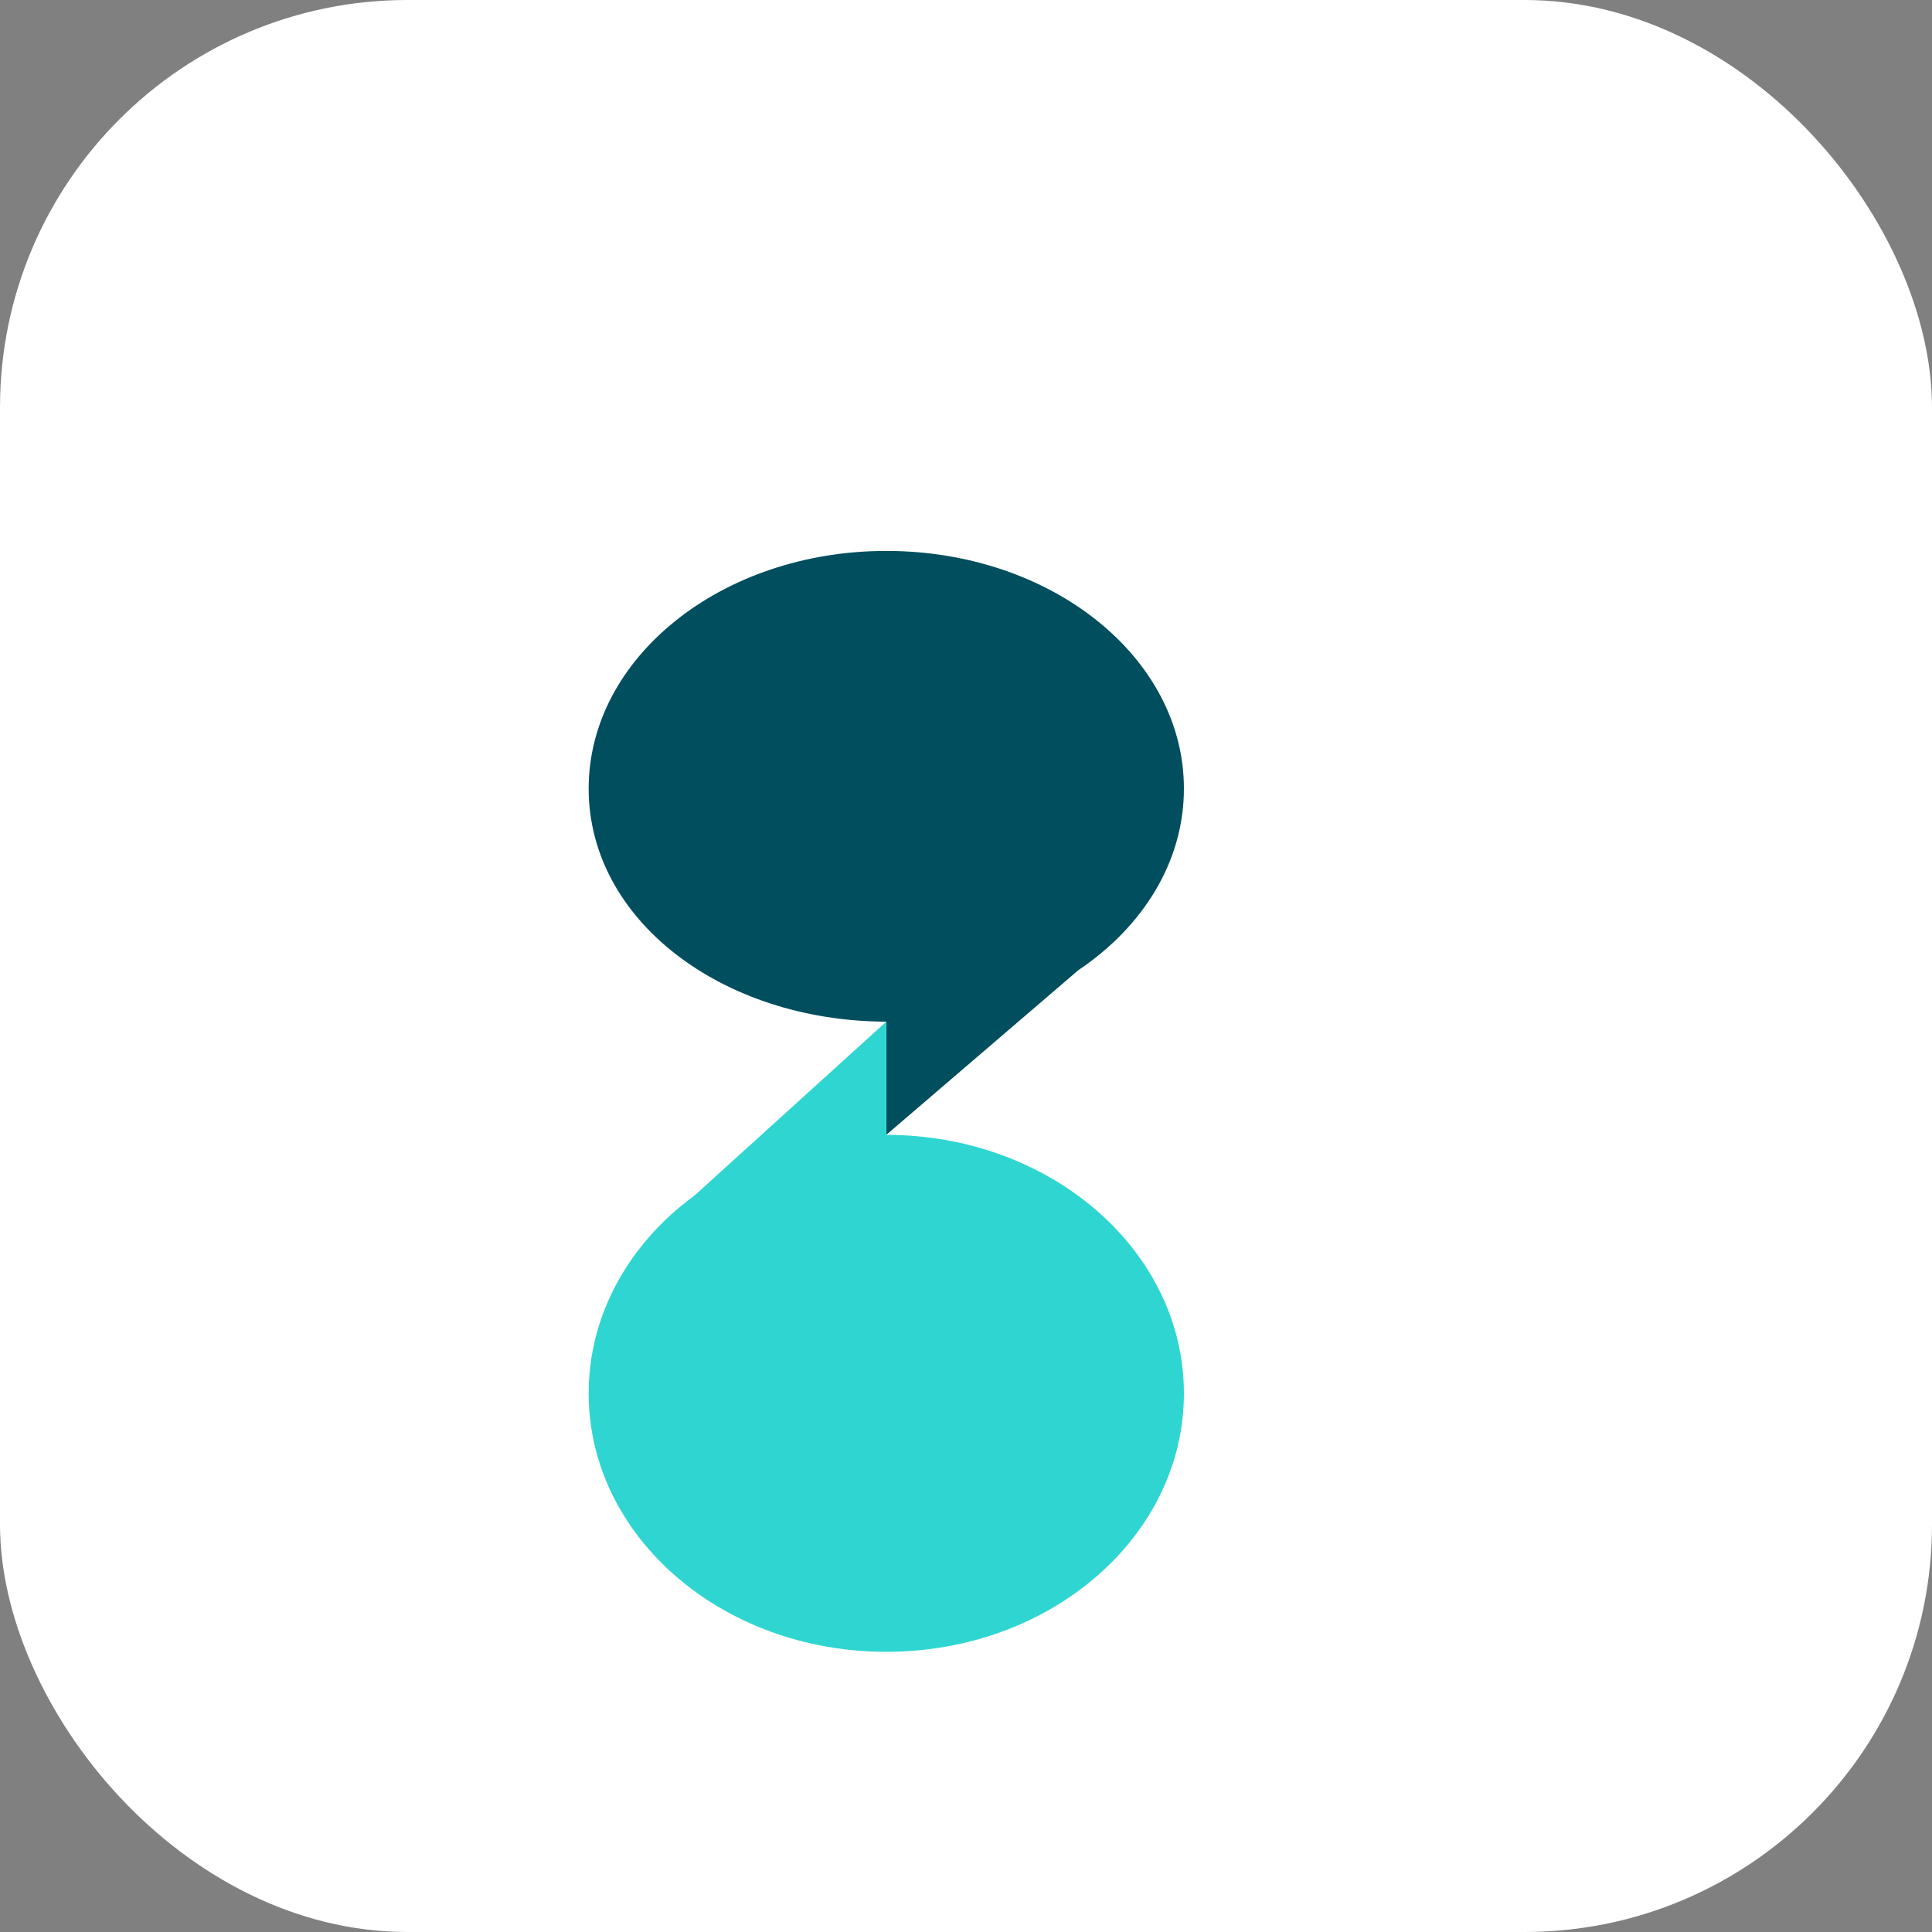
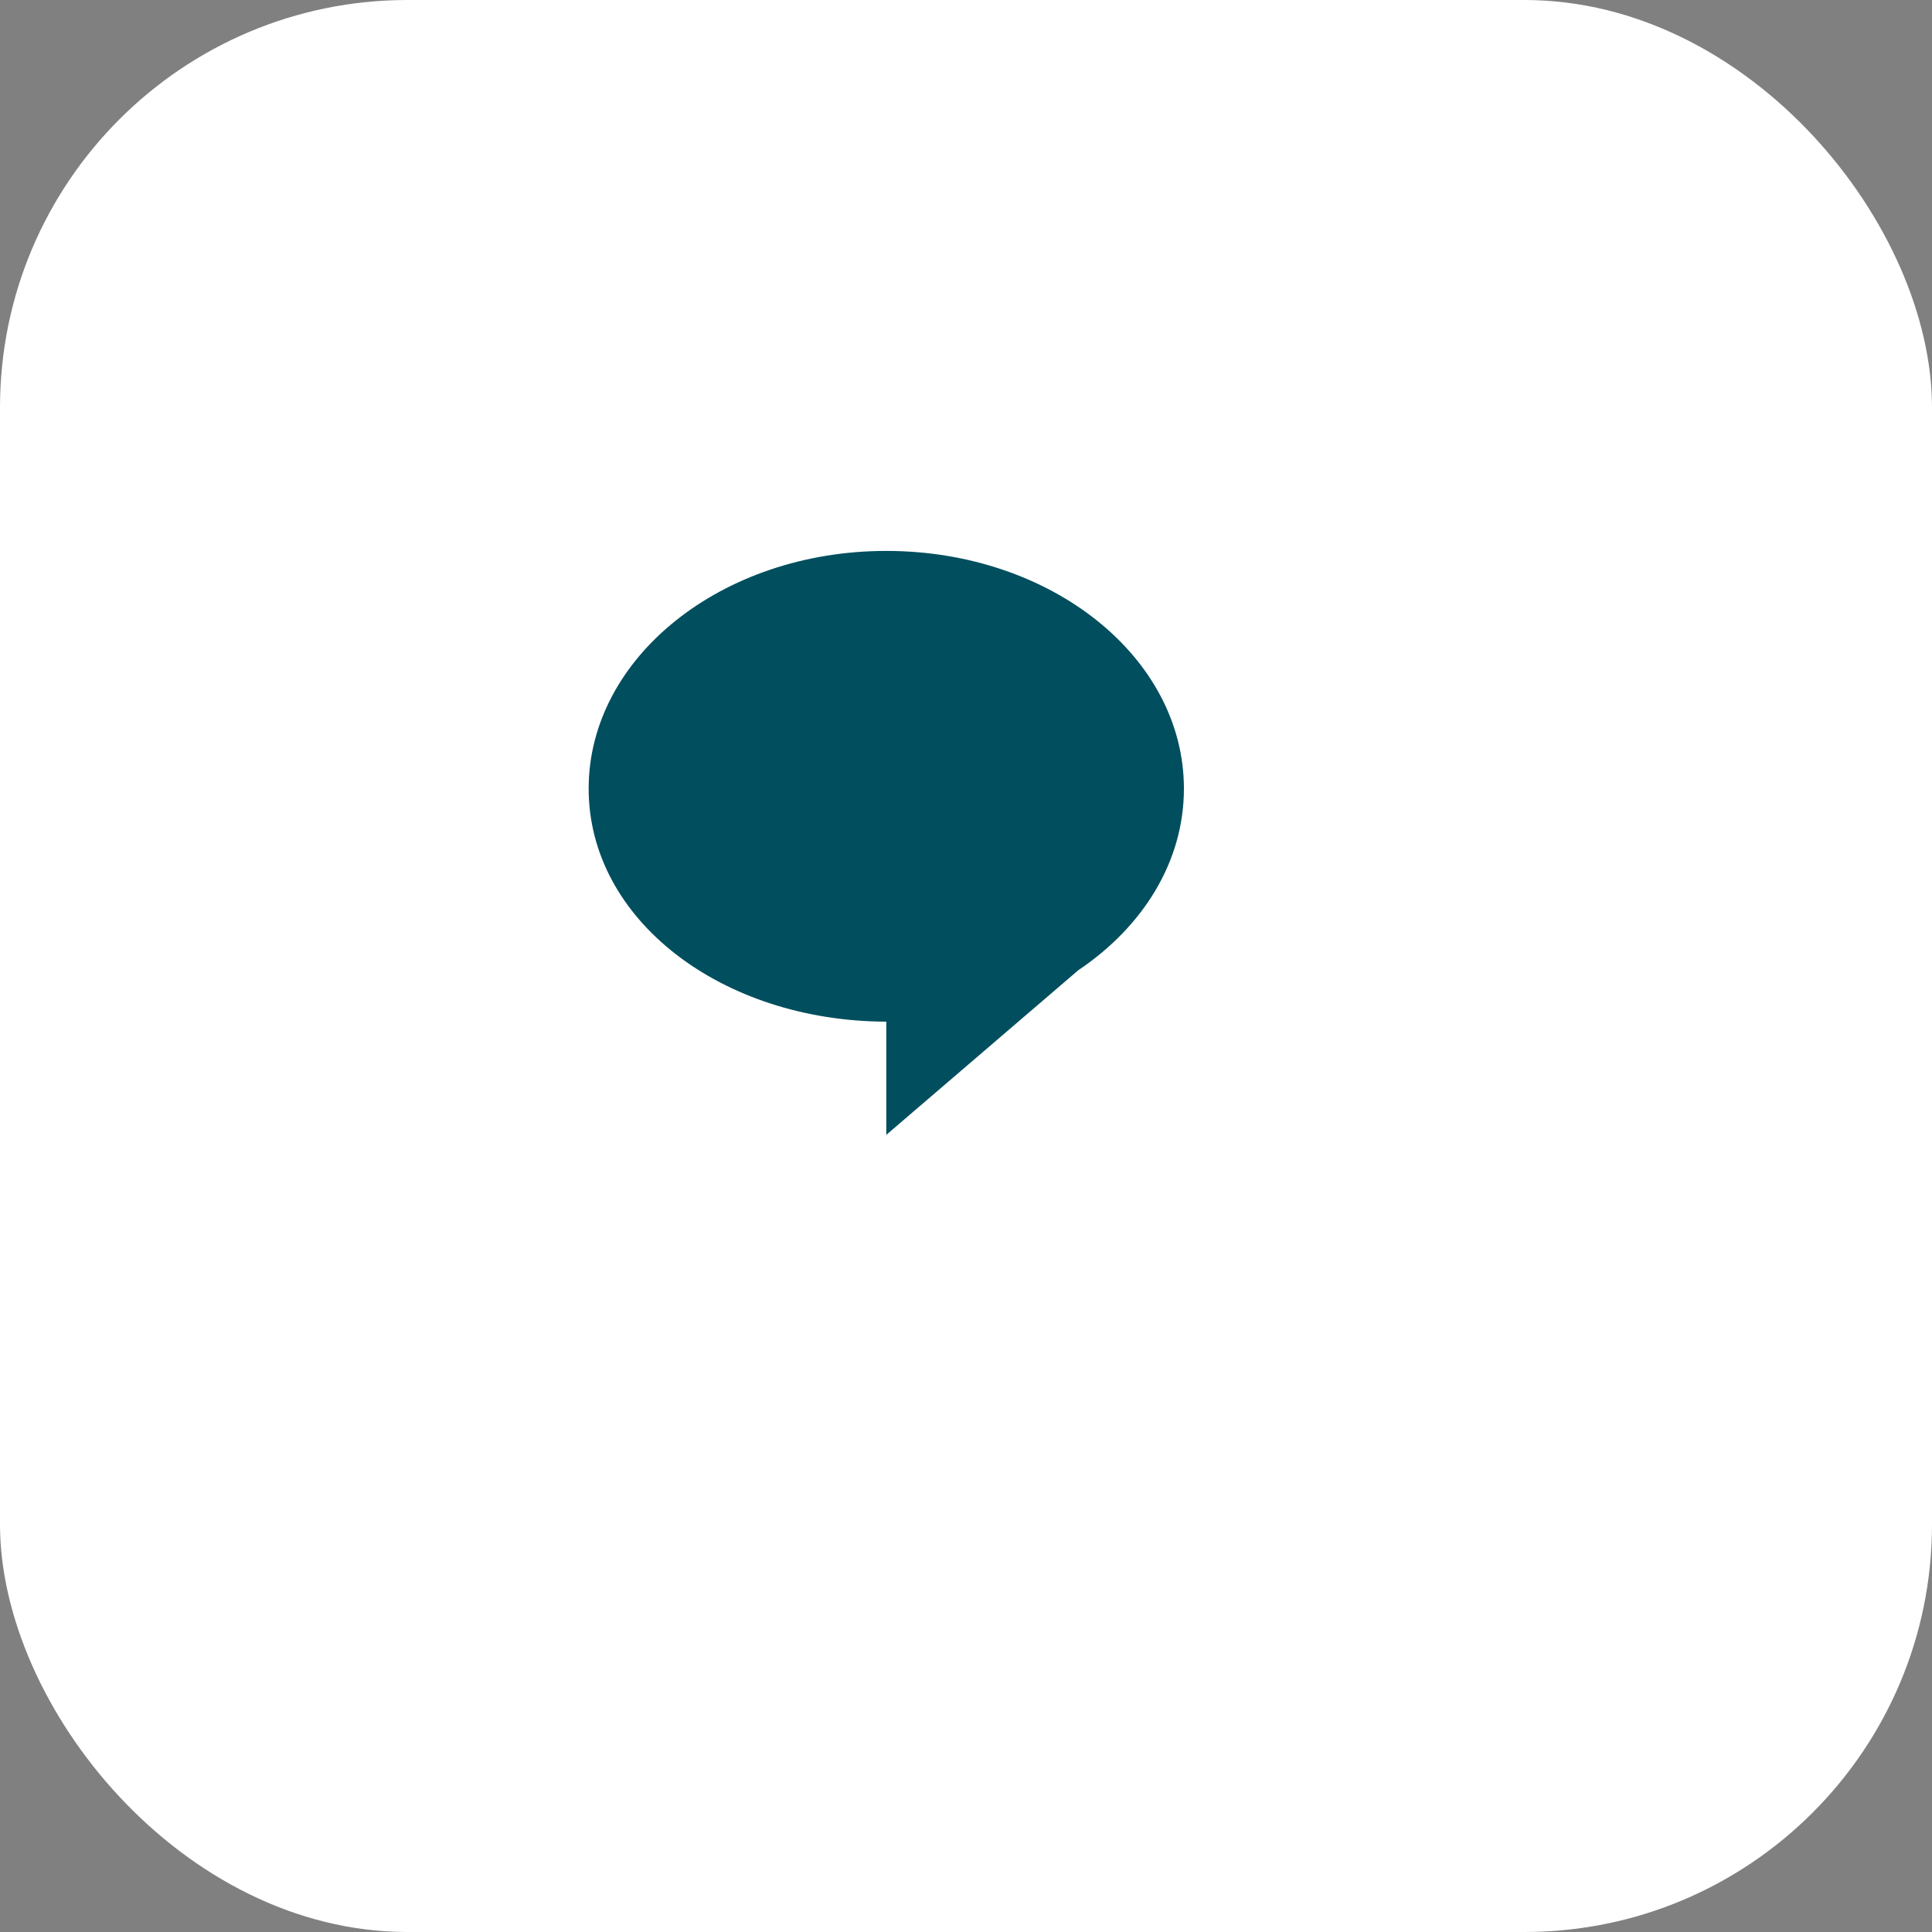
<svg xmlns="http://www.w3.org/2000/svg" viewBox="0 0 512 512">
  <rect x="0" y="0" width="512" height="512" fill="#808080" stroke="none" />
  <defs>
    <style>
      .cls-1 {
        fill: #004e5e;
      }
      .cls-2 {
        fill: #2fd6d1;
      }
      .background {
        fill: #ffffff;
      }
    </style>
  </defs>
  <rect class="background" x="0" y="0" width="512" height="512" rx="108" ry="108" />
  <g id="icon" transform="translate(156, 146) scale(12.5)">
    <path class="cls-1" d="m12.62,5.04c0,1.55-.87,2.93-2.24,3.85l-4.07,3.49v-2.4C2.82,9.97,0,7.82,0,5.04S2.82,0,6.31,0s6.31,2.25,6.31,5.04Z" />
-     <path class="cls-2" d="m0,17.86c0-1.68.87-3.19,2.24-4.19l4.07-3.69v2.4c3.48,0,6.31,2.45,6.31,5.48s-2.82,5.48-6.31,5.48S0,20.89,0,17.86Z" />
  </g>
</svg>